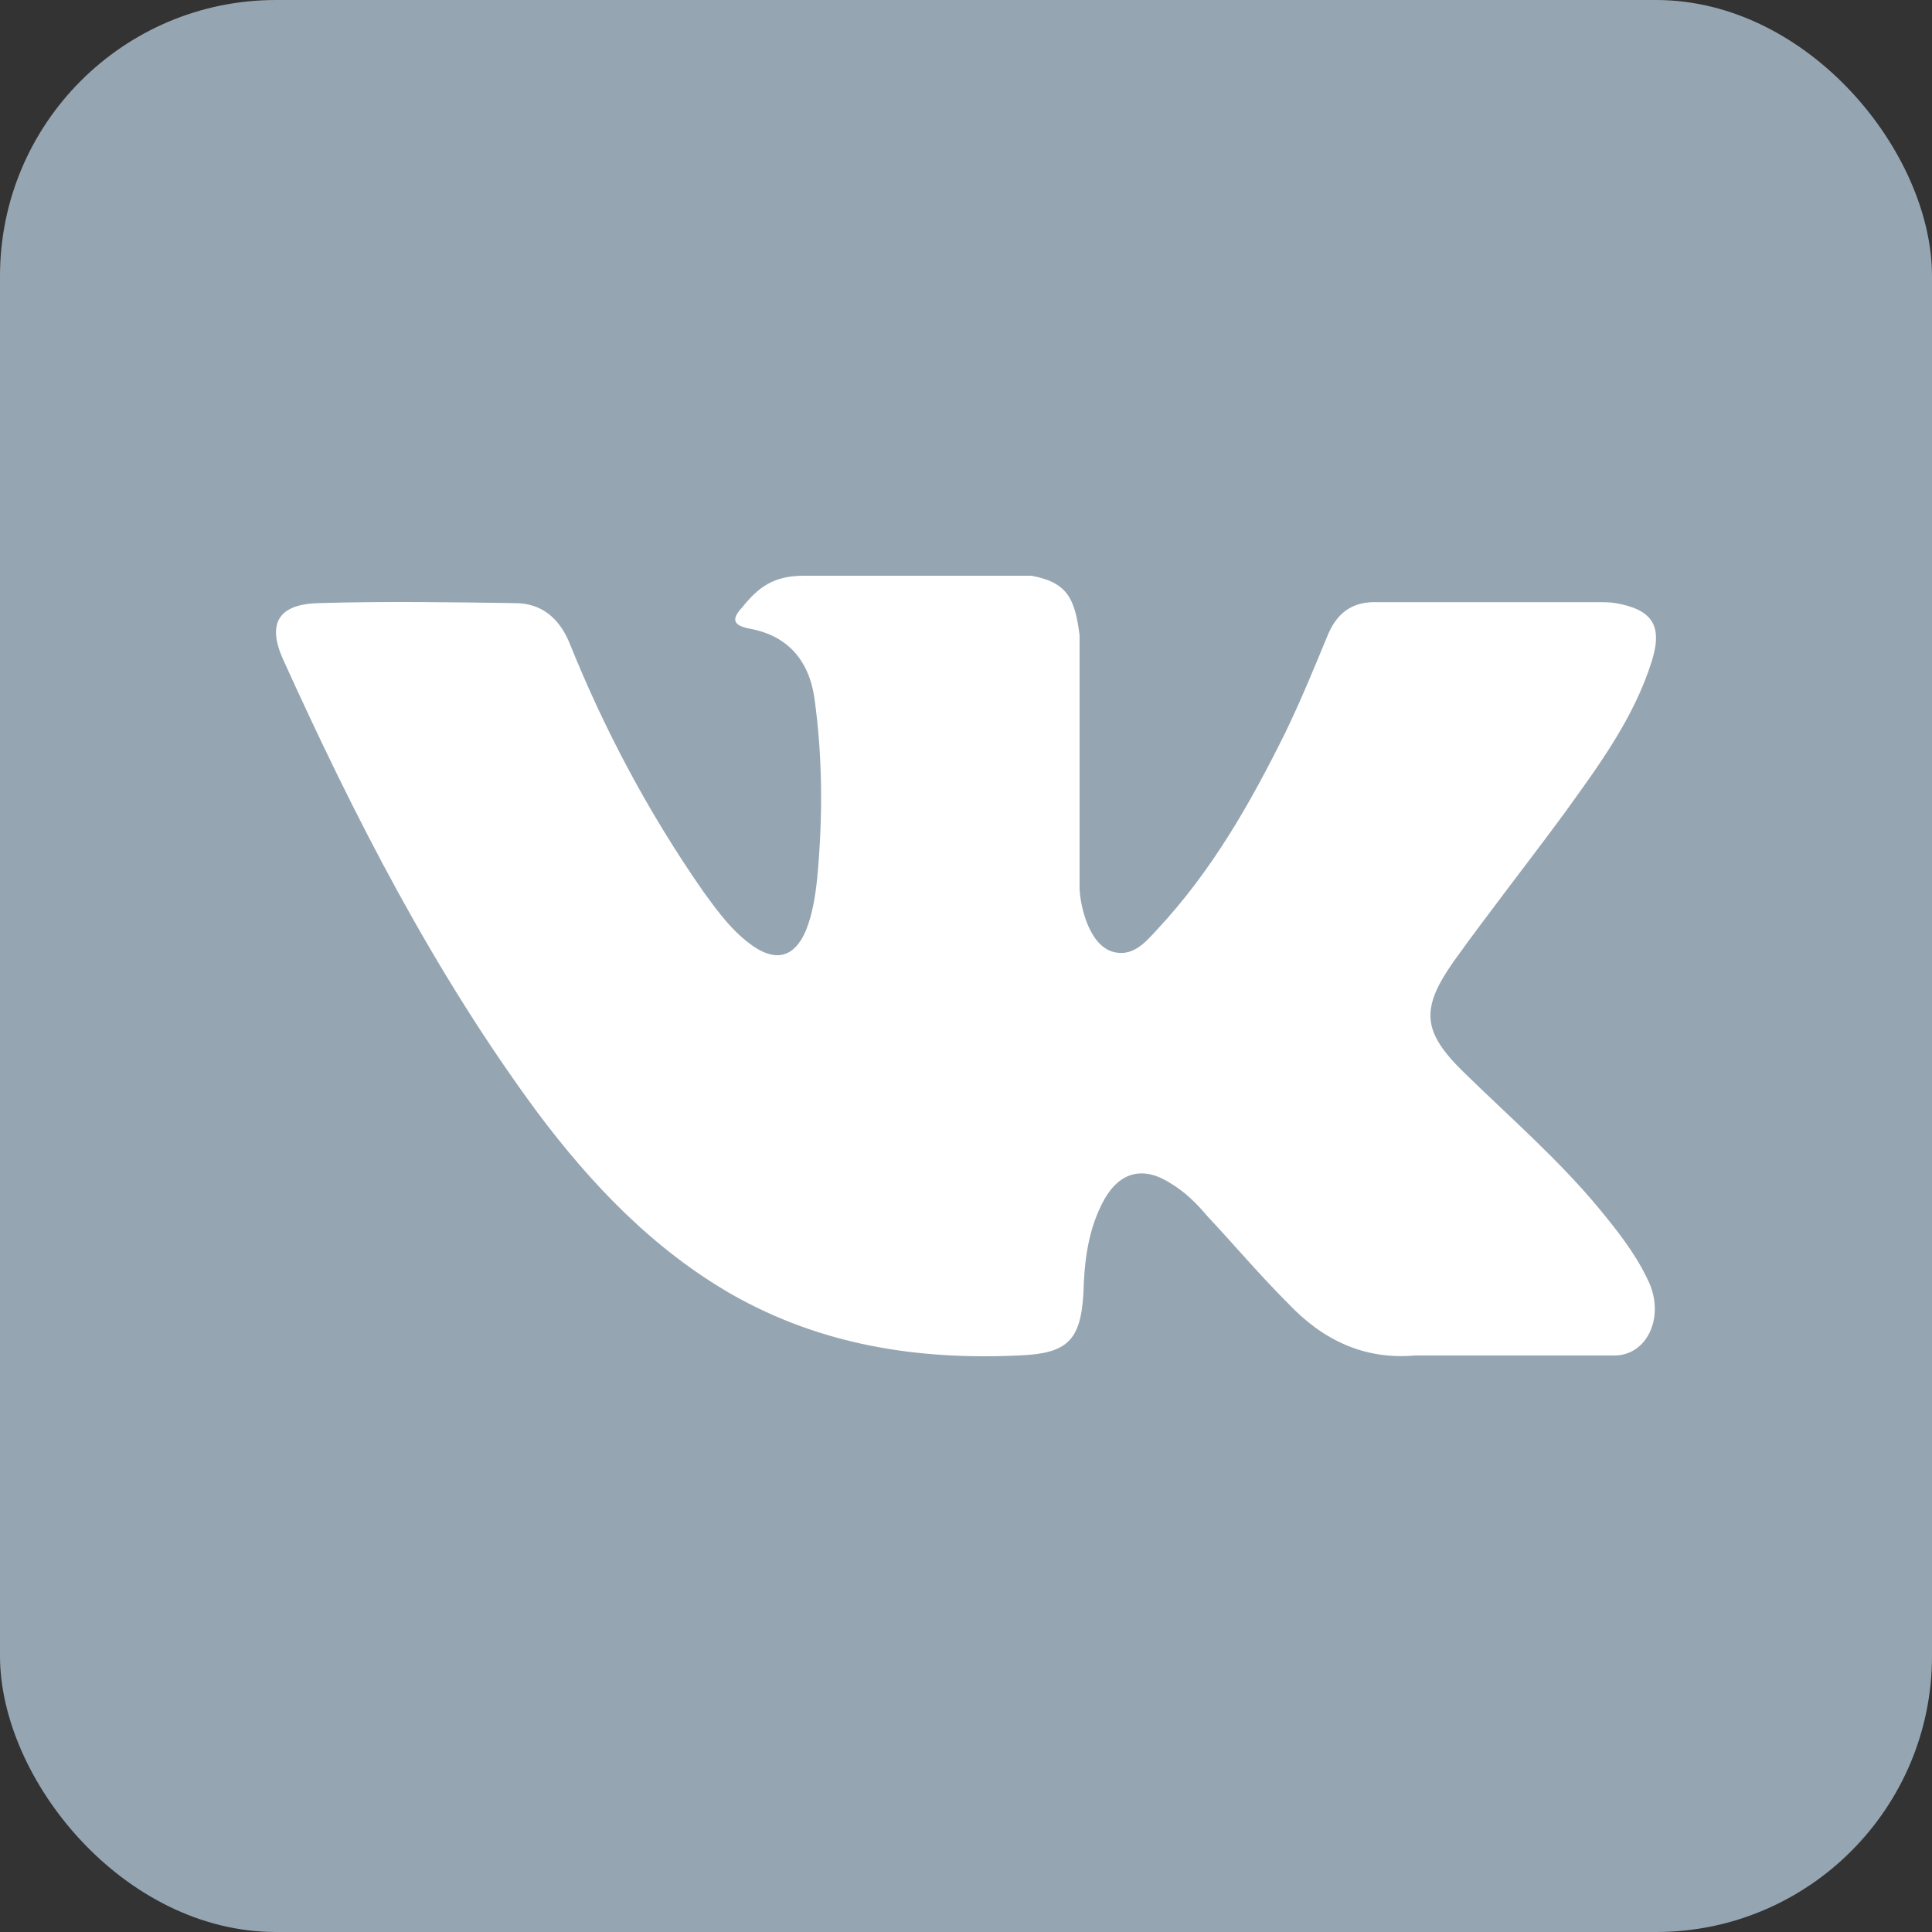
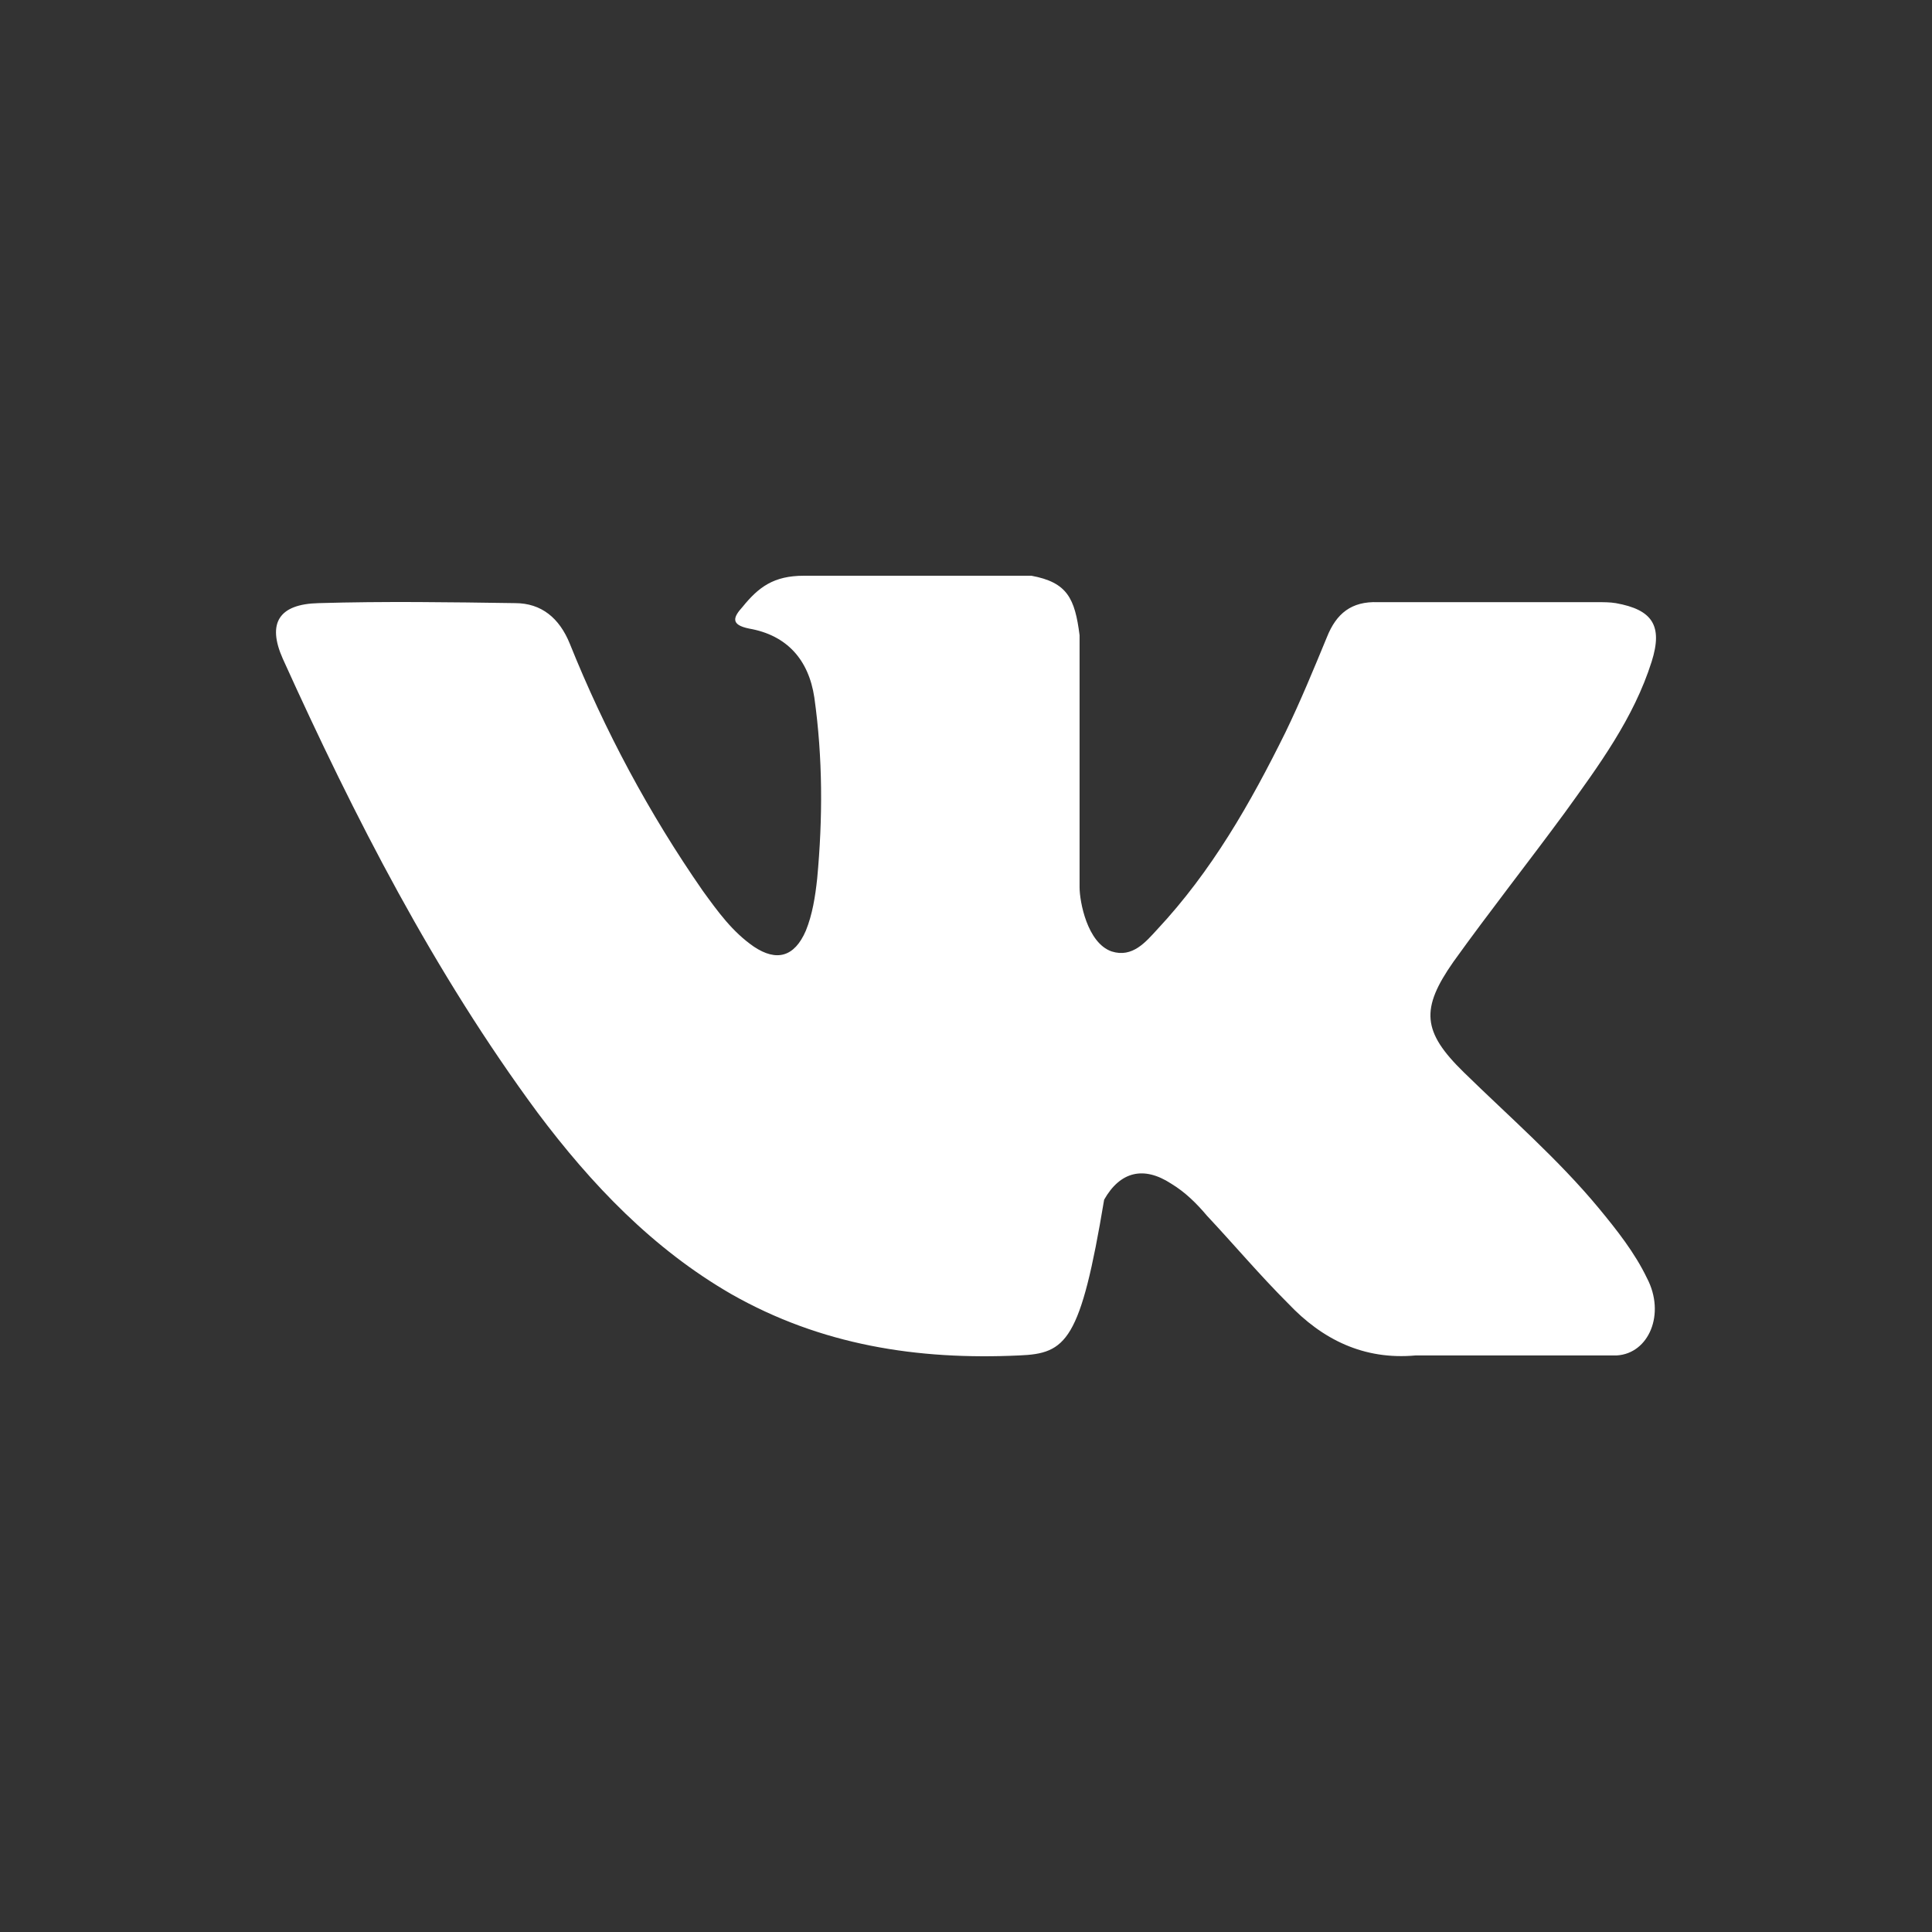
<svg xmlns="http://www.w3.org/2000/svg" width="28" height="28" viewBox="0 0 28 28" fill="none">
  <rect x="0" y="0" width="28" height="28" fill="#333333" stroke="none" />
-   <rect width="28" height="28" rx="4" fill="#95A6B2" />
-   <path fill-rule="evenodd" clip-rule="evenodd" d="M21.214 15.54C21.871 16.183 22.582 16.799 23.171 17.51C23.431 17.825 23.691 18.153 23.869 18.523C24.142 19.043 23.896 19.617 23.431 19.644H20.517C19.764 19.713 19.162 19.412 18.67 18.892C18.259 18.482 17.89 18.044 17.493 17.62C17.343 17.442 17.178 17.278 16.973 17.154C16.576 16.895 16.234 16.977 16.002 17.387C15.769 17.811 15.714 18.276 15.701 18.755C15.66 19.439 15.455 19.617 14.771 19.644C13.293 19.713 11.898 19.494 10.598 18.755C9.462 18.099 8.573 17.168 7.793 16.128C6.288 14.09 5.139 11.846 4.099 9.548C3.867 9.028 4.044 8.754 4.619 8.741C5.563 8.713 6.521 8.727 7.465 8.741C7.848 8.741 8.108 8.959 8.258 9.329C8.764 10.588 9.407 11.791 10.187 12.913C10.406 13.214 10.611 13.502 10.926 13.72C11.254 13.939 11.514 13.871 11.679 13.488C11.774 13.255 11.815 12.995 11.843 12.735C11.925 11.86 11.925 10.984 11.802 10.109C11.72 9.561 11.405 9.206 10.858 9.11C10.584 9.055 10.625 8.946 10.762 8.795C10.995 8.508 11.213 8.344 11.651 8.344H14.948C15.468 8.44 15.578 8.672 15.646 9.206V12.859C15.646 13.064 15.756 13.666 16.111 13.789C16.412 13.885 16.604 13.652 16.768 13.474C17.561 12.626 18.122 11.641 18.629 10.615C18.848 10.163 19.039 9.698 19.231 9.233C19.367 8.891 19.586 8.713 19.969 8.727H23.143C23.239 8.727 23.335 8.727 23.417 8.741C23.951 8.836 24.101 9.069 23.937 9.589C23.677 10.41 23.171 11.094 22.678 11.778C22.145 12.503 21.584 13.214 21.064 13.939C20.585 14.623 20.612 14.952 21.214 15.54Z" fill="white" />
+   <path fill-rule="evenodd" clip-rule="evenodd" d="M21.214 15.54C21.871 16.183 22.582 16.799 23.171 17.51C23.431 17.825 23.691 18.153 23.869 18.523C24.142 19.043 23.896 19.617 23.431 19.644H20.517C19.764 19.713 19.162 19.412 18.67 18.892C18.259 18.482 17.89 18.044 17.493 17.62C17.343 17.442 17.178 17.278 16.973 17.154C16.576 16.895 16.234 16.977 16.002 17.387C15.66 19.439 15.455 19.617 14.771 19.644C13.293 19.713 11.898 19.494 10.598 18.755C9.462 18.099 8.573 17.168 7.793 16.128C6.288 14.09 5.139 11.846 4.099 9.548C3.867 9.028 4.044 8.754 4.619 8.741C5.563 8.713 6.521 8.727 7.465 8.741C7.848 8.741 8.108 8.959 8.258 9.329C8.764 10.588 9.407 11.791 10.187 12.913C10.406 13.214 10.611 13.502 10.926 13.72C11.254 13.939 11.514 13.871 11.679 13.488C11.774 13.255 11.815 12.995 11.843 12.735C11.925 11.86 11.925 10.984 11.802 10.109C11.72 9.561 11.405 9.206 10.858 9.11C10.584 9.055 10.625 8.946 10.762 8.795C10.995 8.508 11.213 8.344 11.651 8.344H14.948C15.468 8.44 15.578 8.672 15.646 9.206V12.859C15.646 13.064 15.756 13.666 16.111 13.789C16.412 13.885 16.604 13.652 16.768 13.474C17.561 12.626 18.122 11.641 18.629 10.615C18.848 10.163 19.039 9.698 19.231 9.233C19.367 8.891 19.586 8.713 19.969 8.727H23.143C23.239 8.727 23.335 8.727 23.417 8.741C23.951 8.836 24.101 9.069 23.937 9.589C23.677 10.41 23.171 11.094 22.678 11.778C22.145 12.503 21.584 13.214 21.064 13.939C20.585 14.623 20.612 14.952 21.214 15.54Z" fill="white" />
</svg>